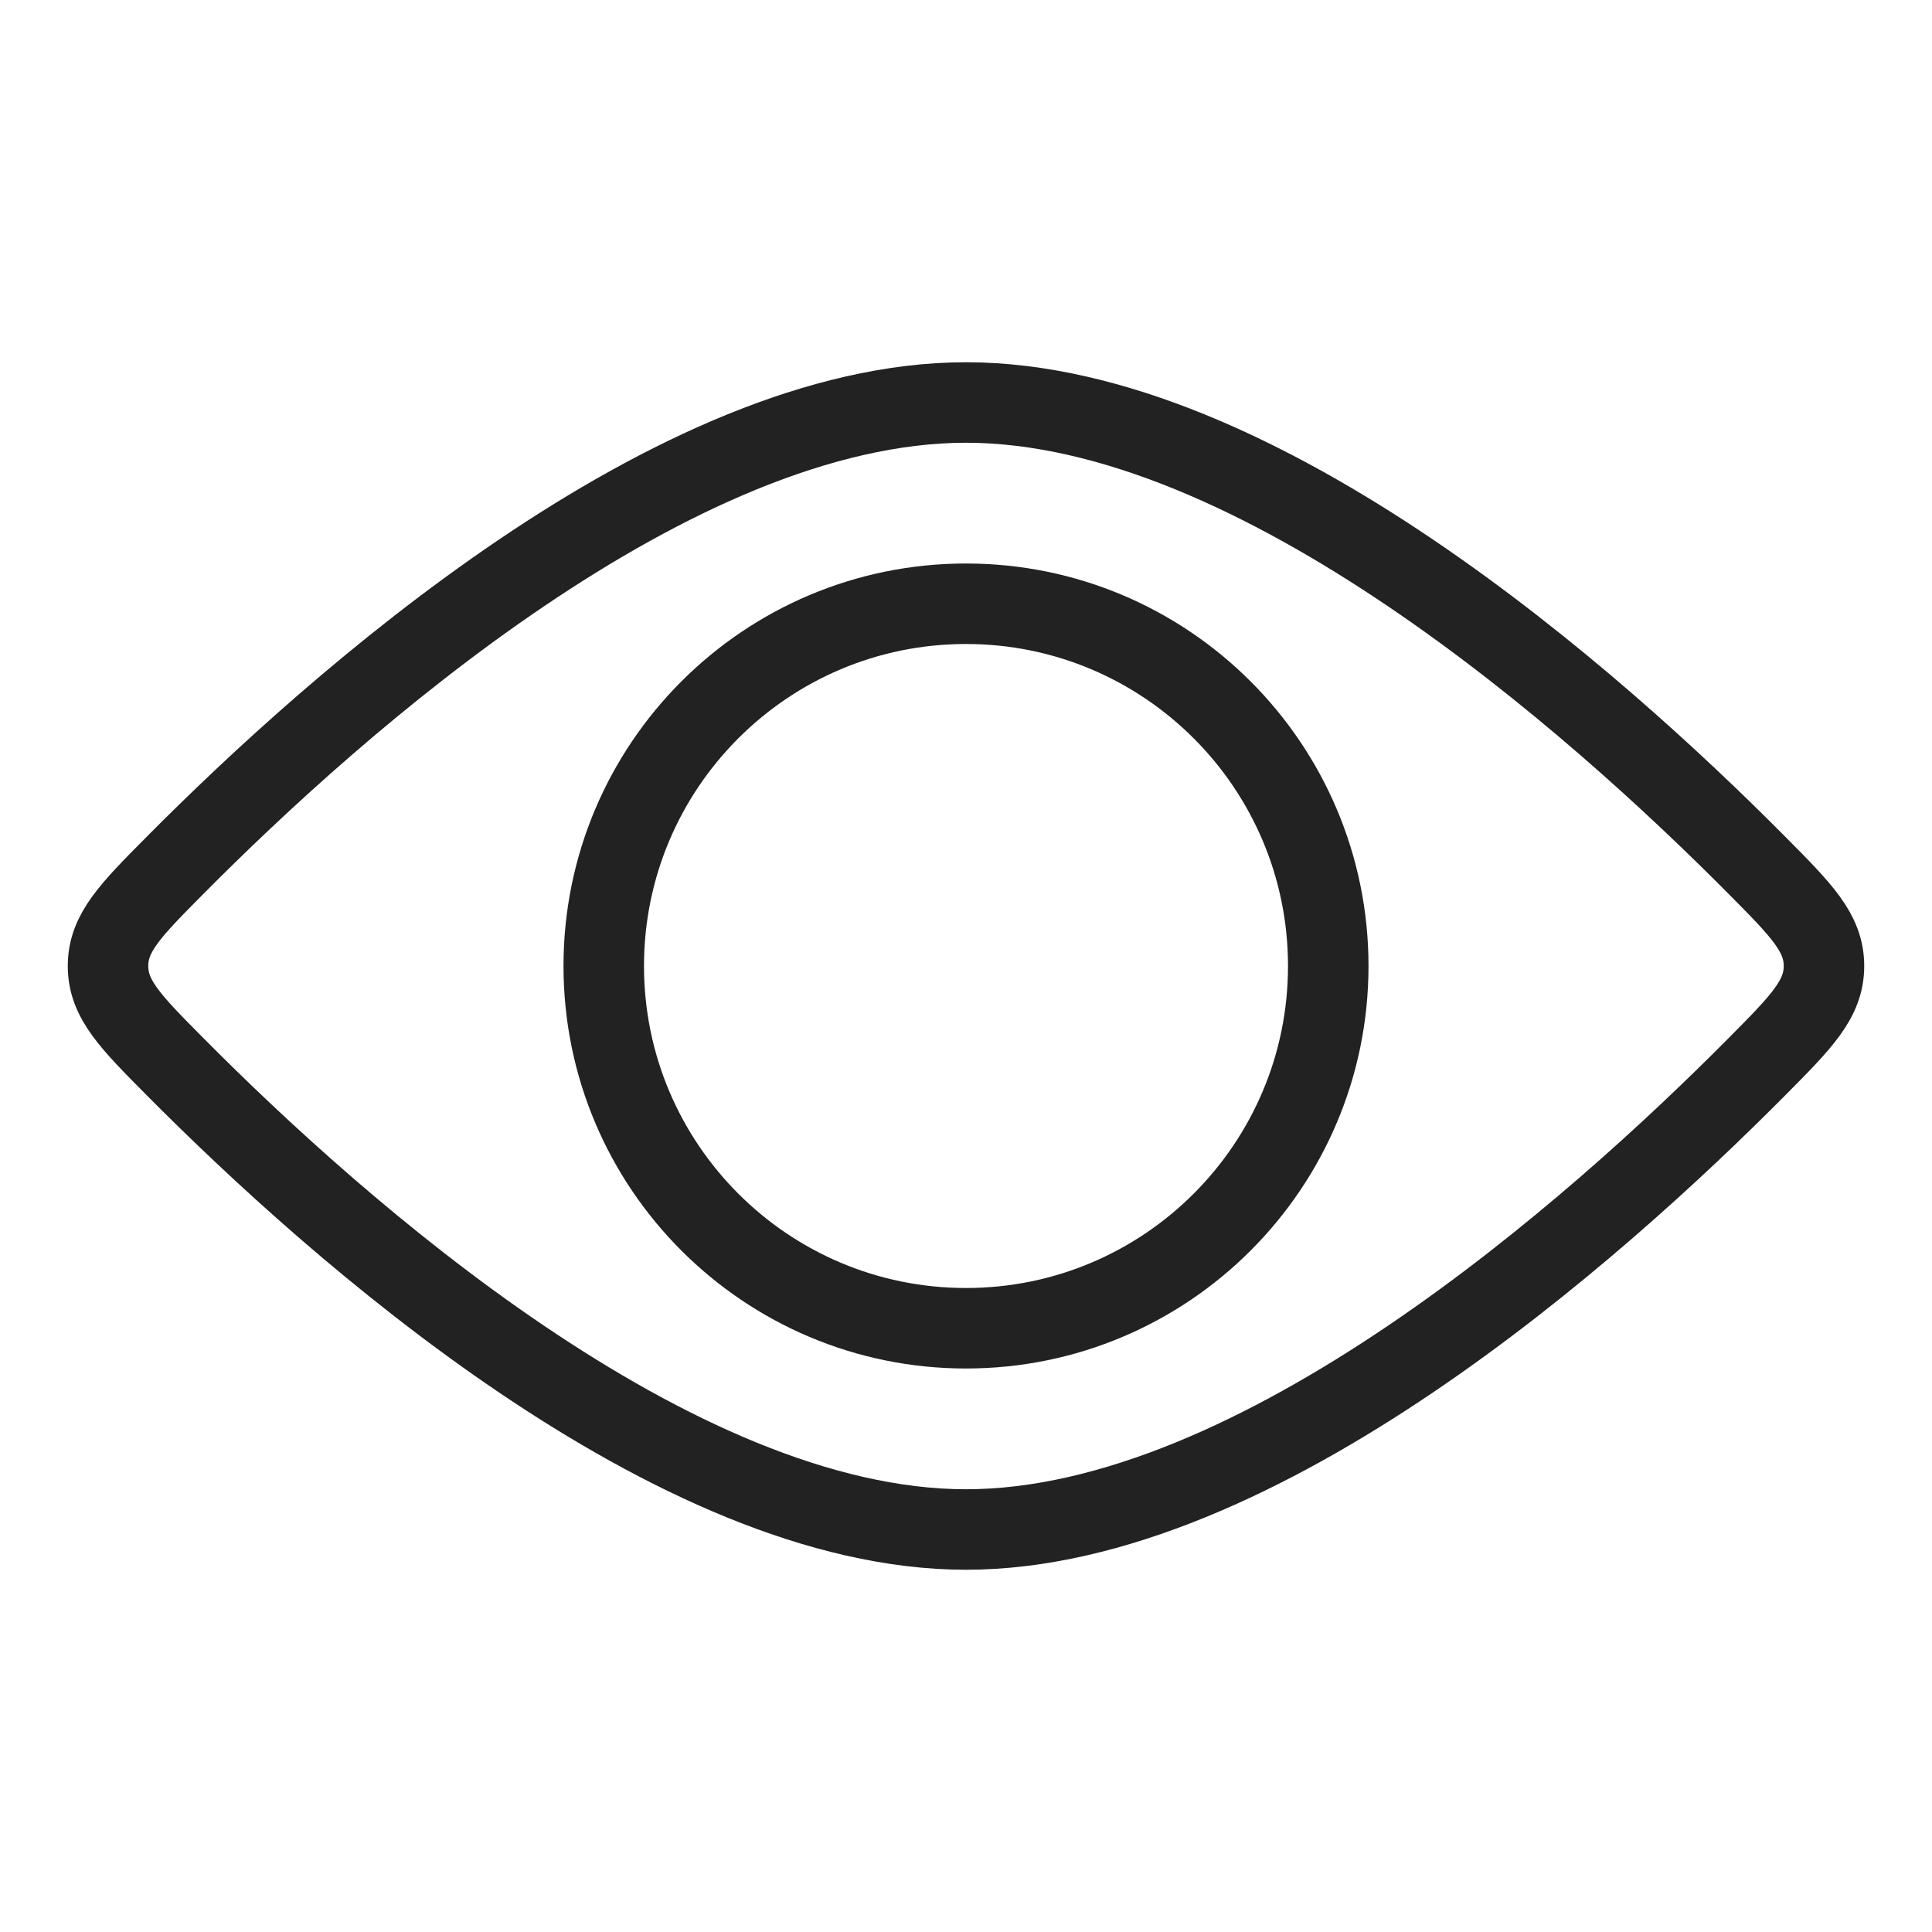
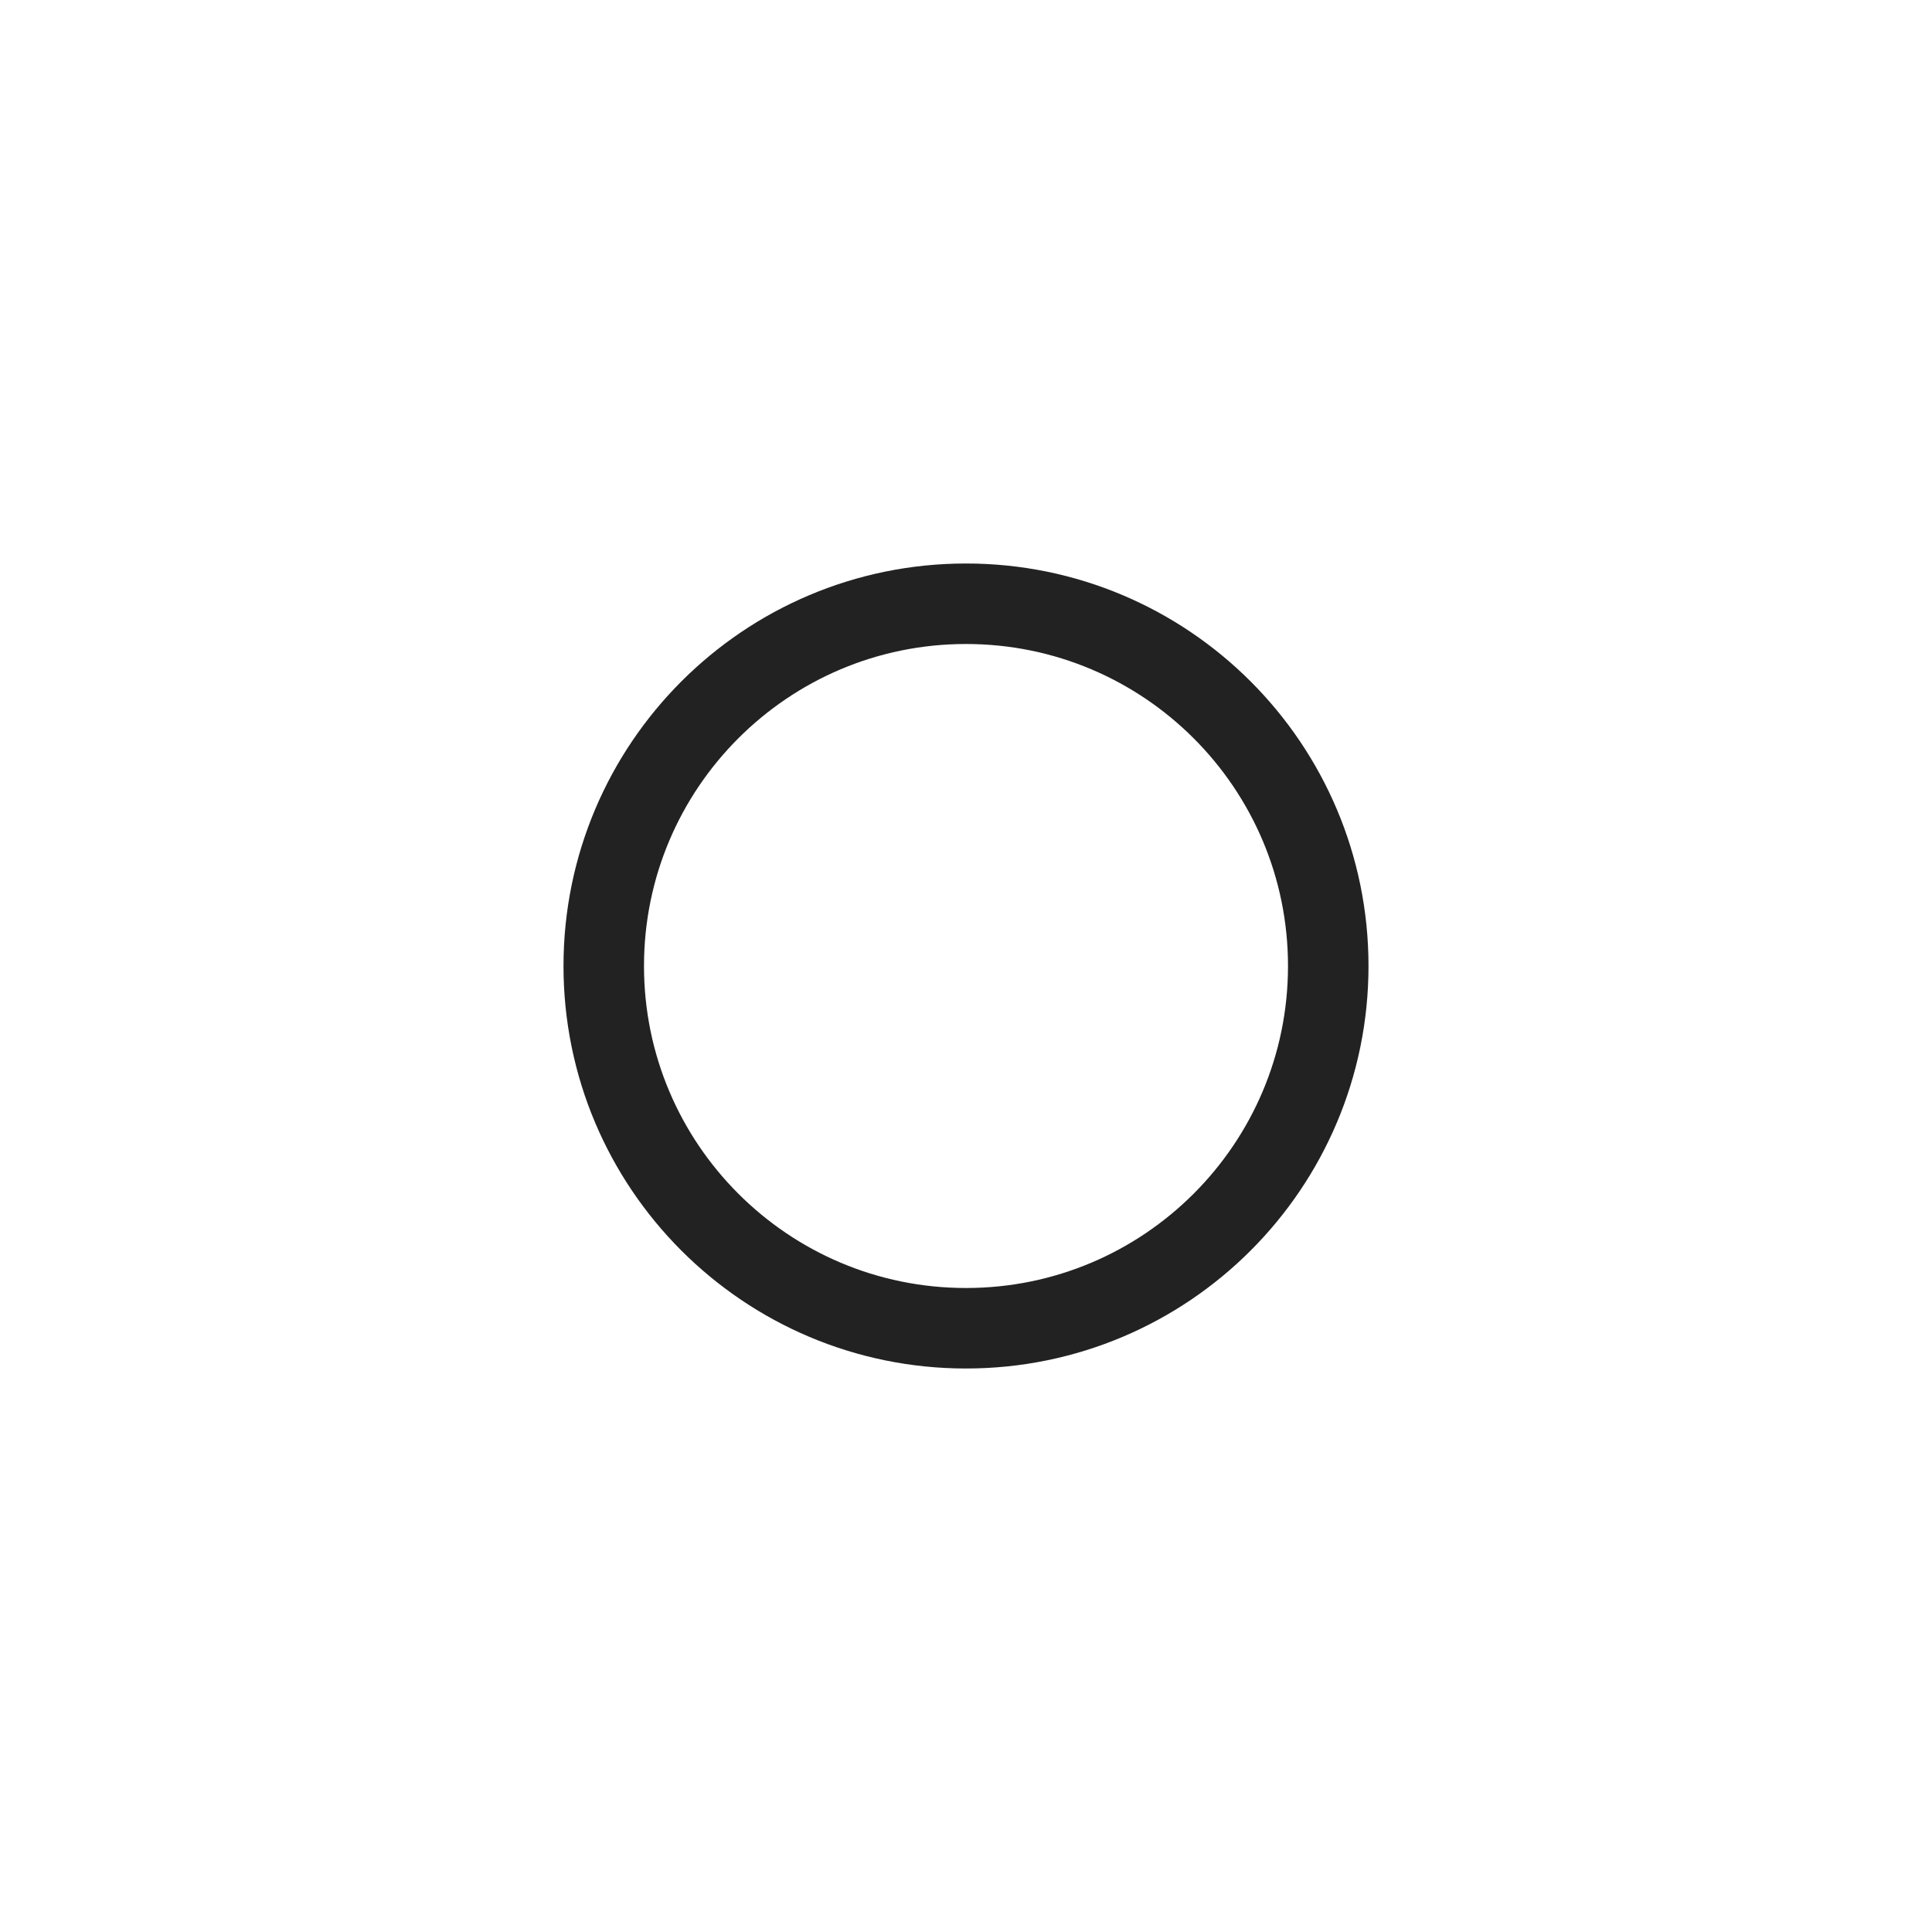
<svg xmlns="http://www.w3.org/2000/svg" width="24" height="24" viewBox="0 0 24 24" fill="none">
  <path d="M16.5 12C16.5 14.485 14.485 16.5 12 16.5C9.515 16.5 7.5 14.485 7.5 12C7.5 9.515 9.515 7.5 12 7.5C14.485 7.5 16.5 9.515 16.5 12Z" stroke="#222222" />
-   <path d="M21.823 10.747C22.38 11.308 22.658 11.588 22.658 12C22.658 12.412 22.38 12.692 21.823 13.253C19.825 15.267 15.63 19 12 19C8.37 19 4.175 15.267 2.177 13.253C1.62 12.692 1.342 12.412 1.342 12C1.342 11.588 1.62 11.308 2.177 10.747C4.175 8.733 8.37 5 12 5C15.63 5 19.825 8.733 21.823 10.747Z" stroke="#222222" />
</svg>